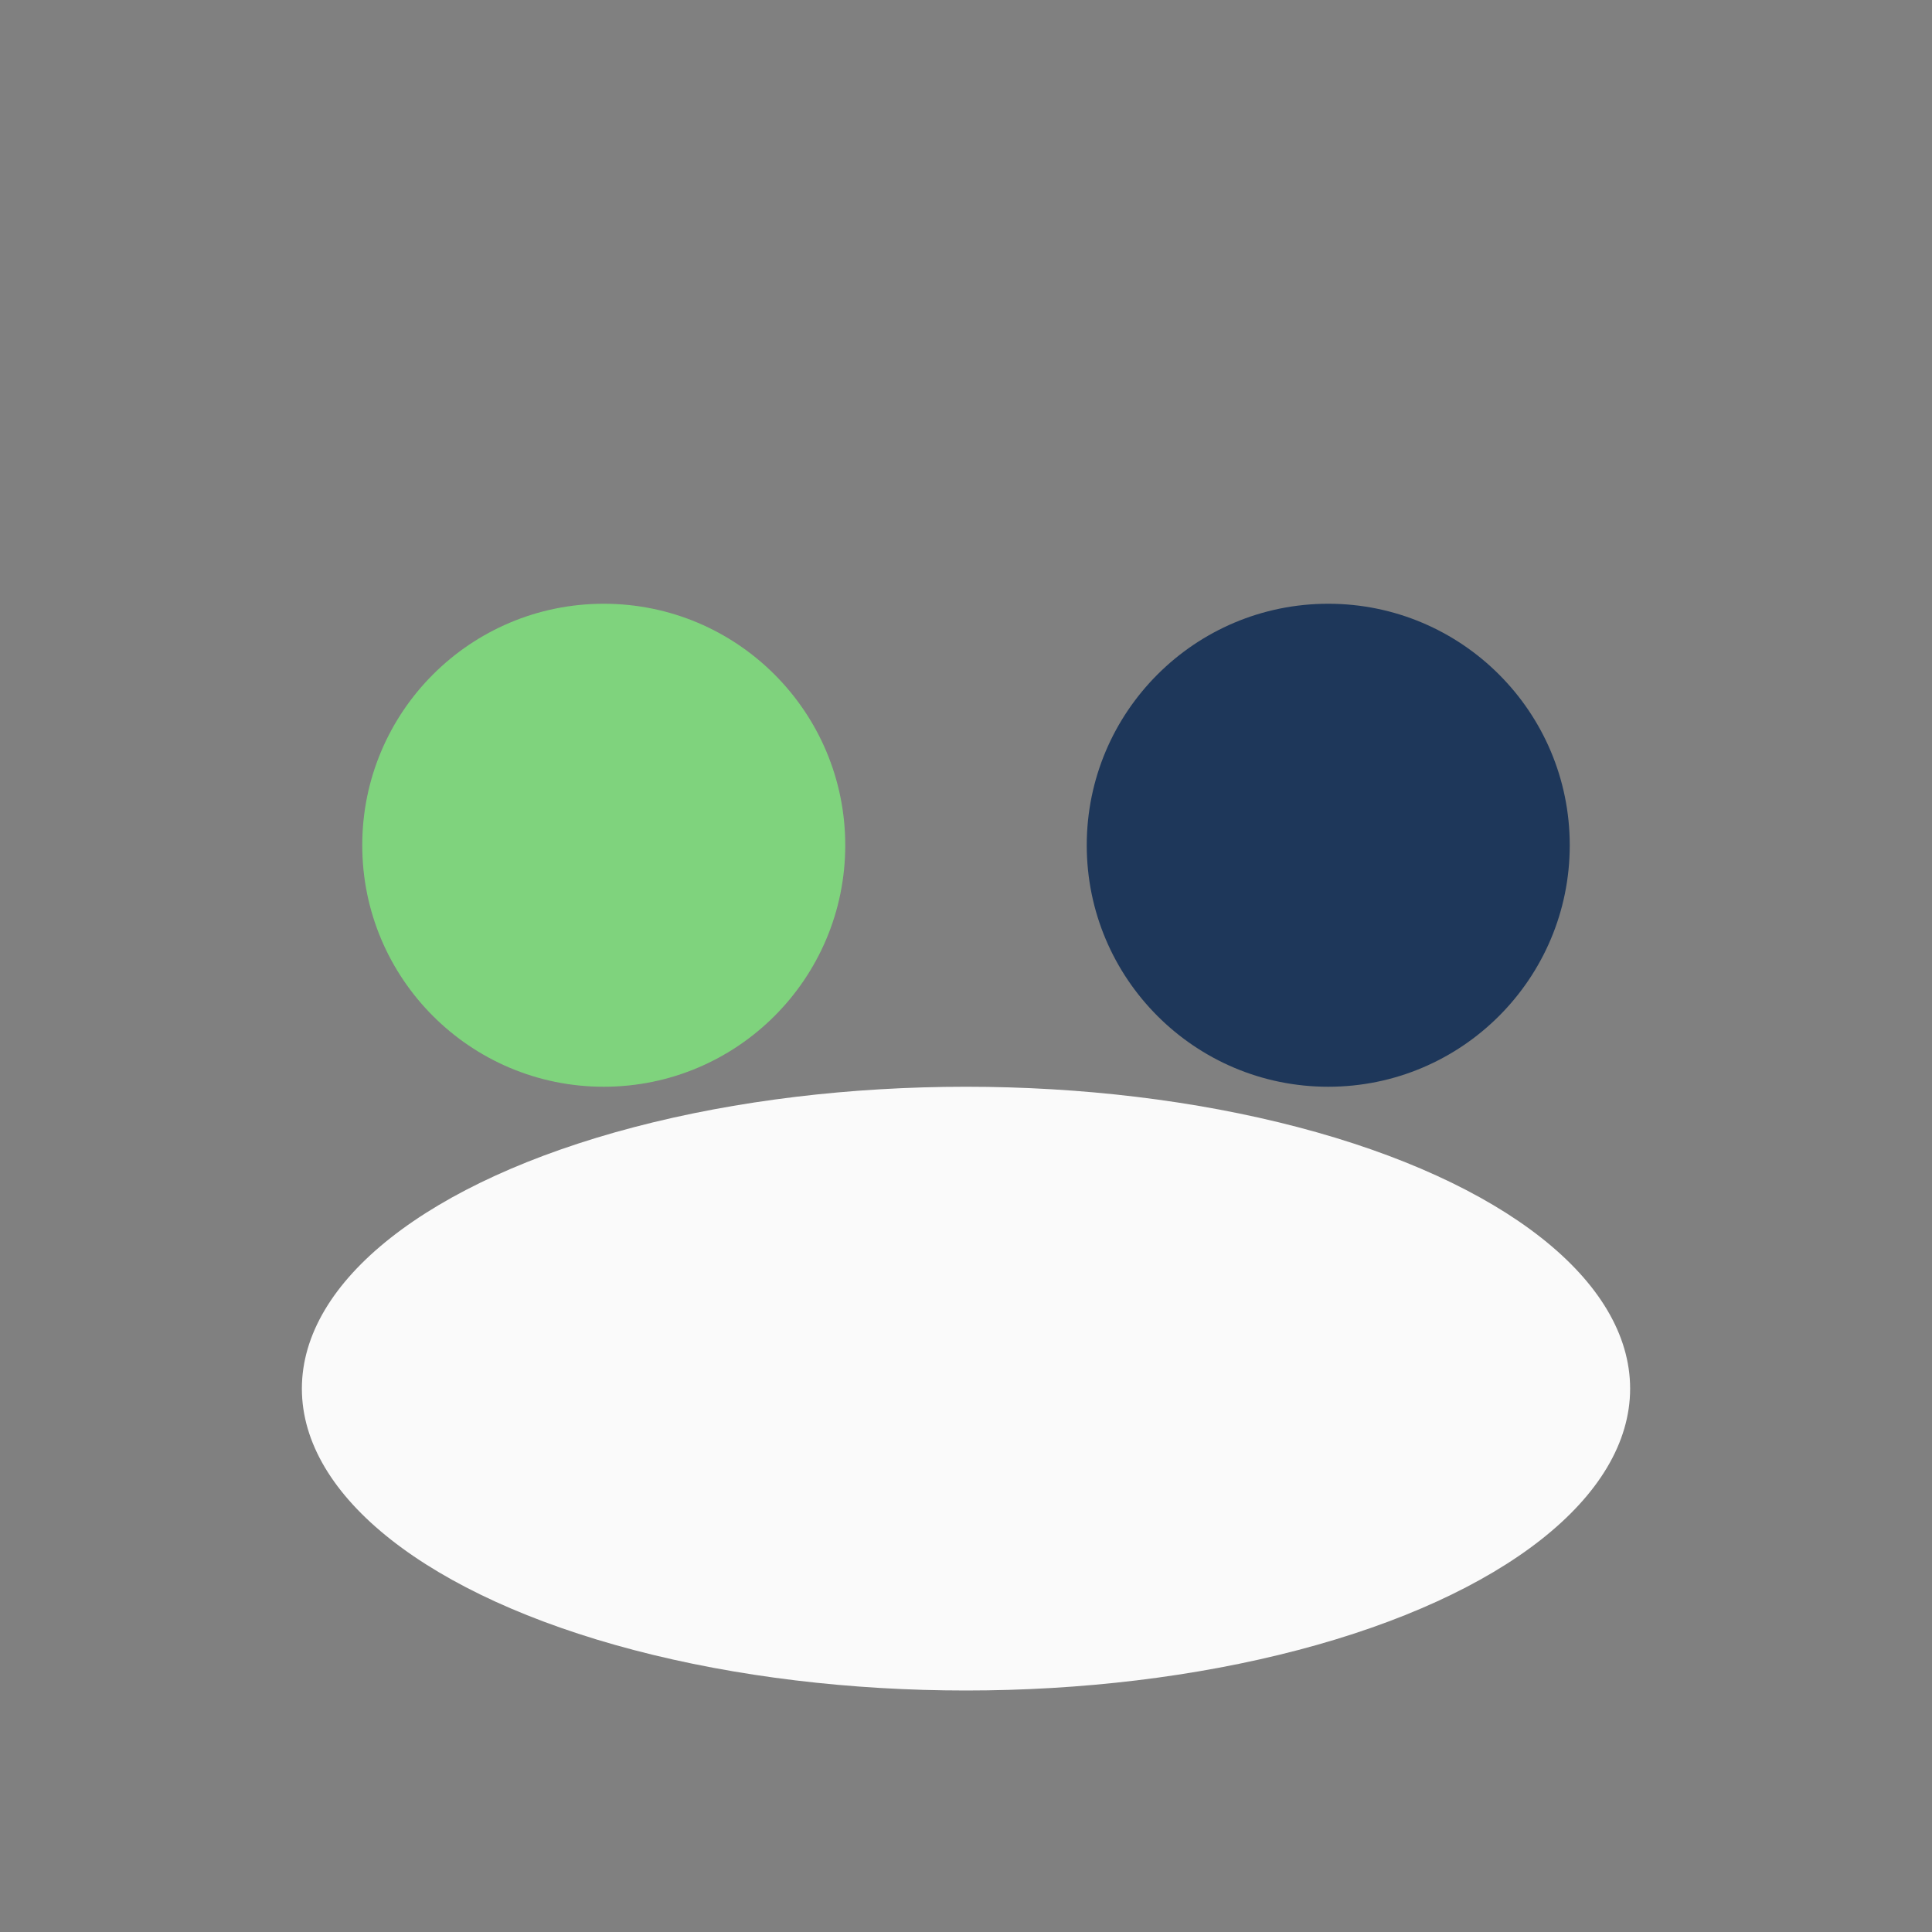
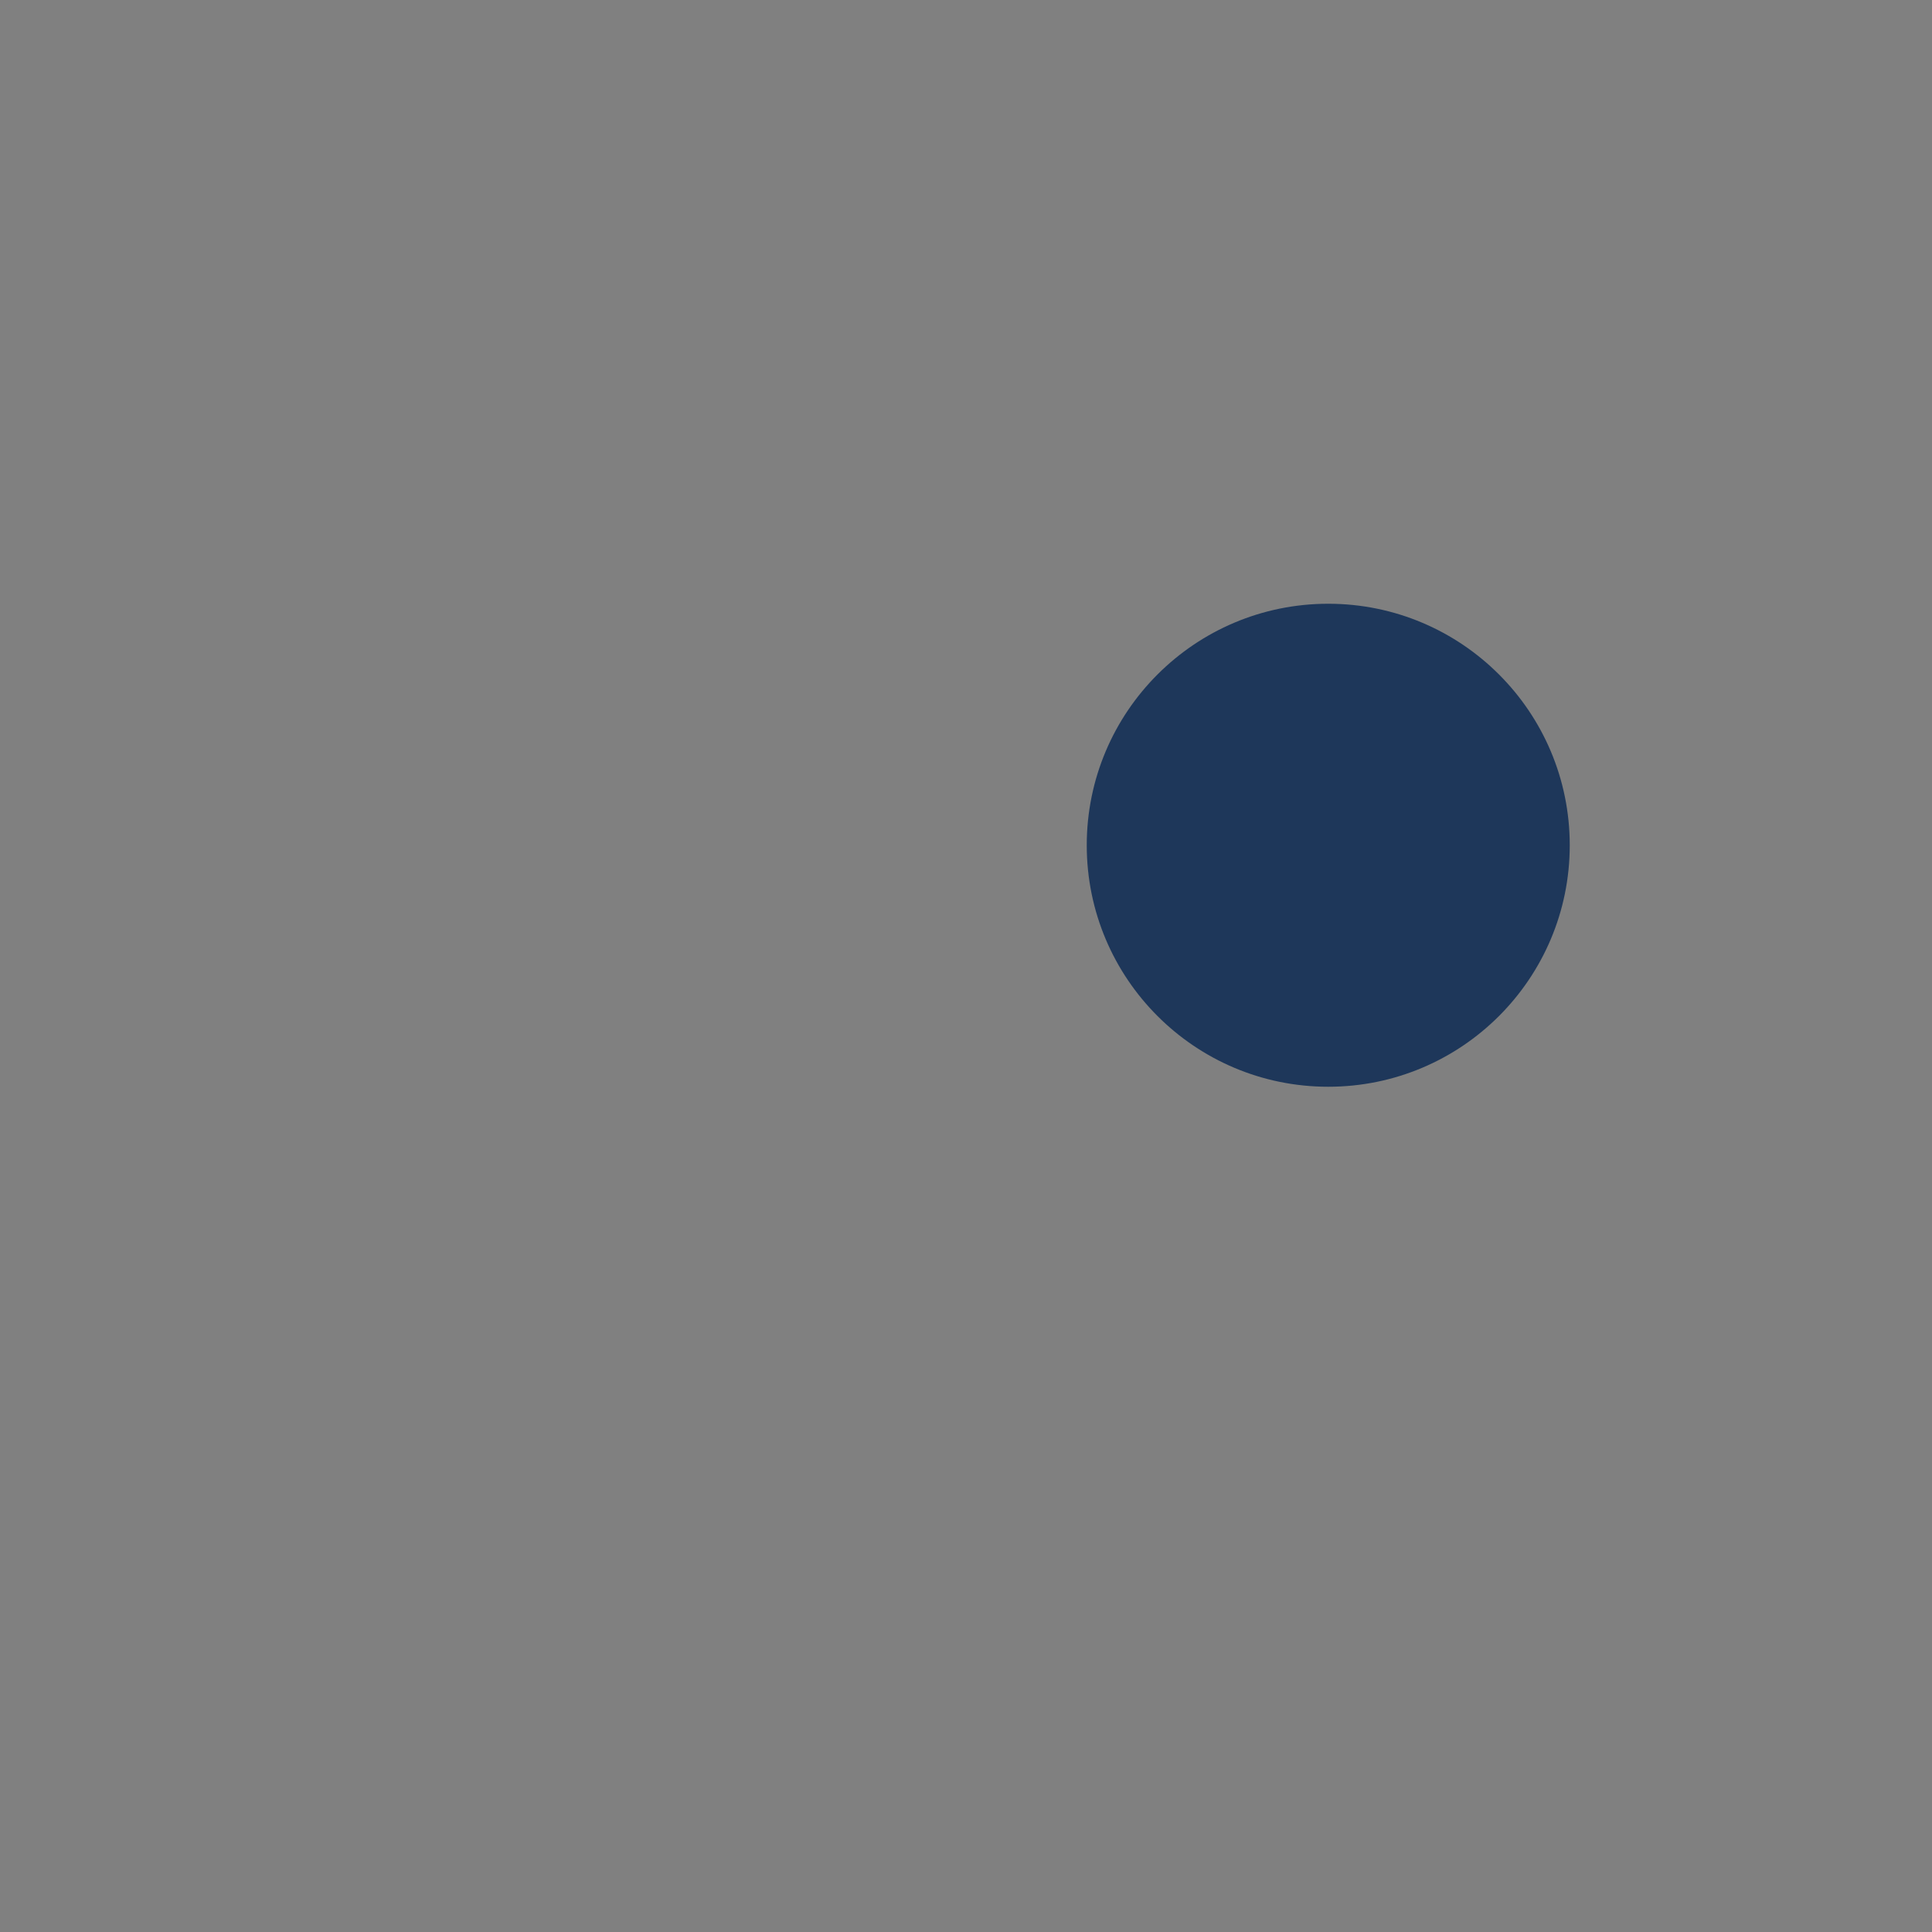
<svg xmlns="http://www.w3.org/2000/svg" width="32" height="32" viewBox="0 0 32 32">
  <rect x="0" y="0" width="32" height="32" fill="#808080" stroke="none" />
-   <circle cx="10" cy="14" r="4" fill="#7FD37D" />
  <circle cx="22" cy="14" r="4" fill="#1E375A" />
-   <ellipse cx="16" cy="23" rx="11" ry="5" fill="#FAFAFA" />
</svg>